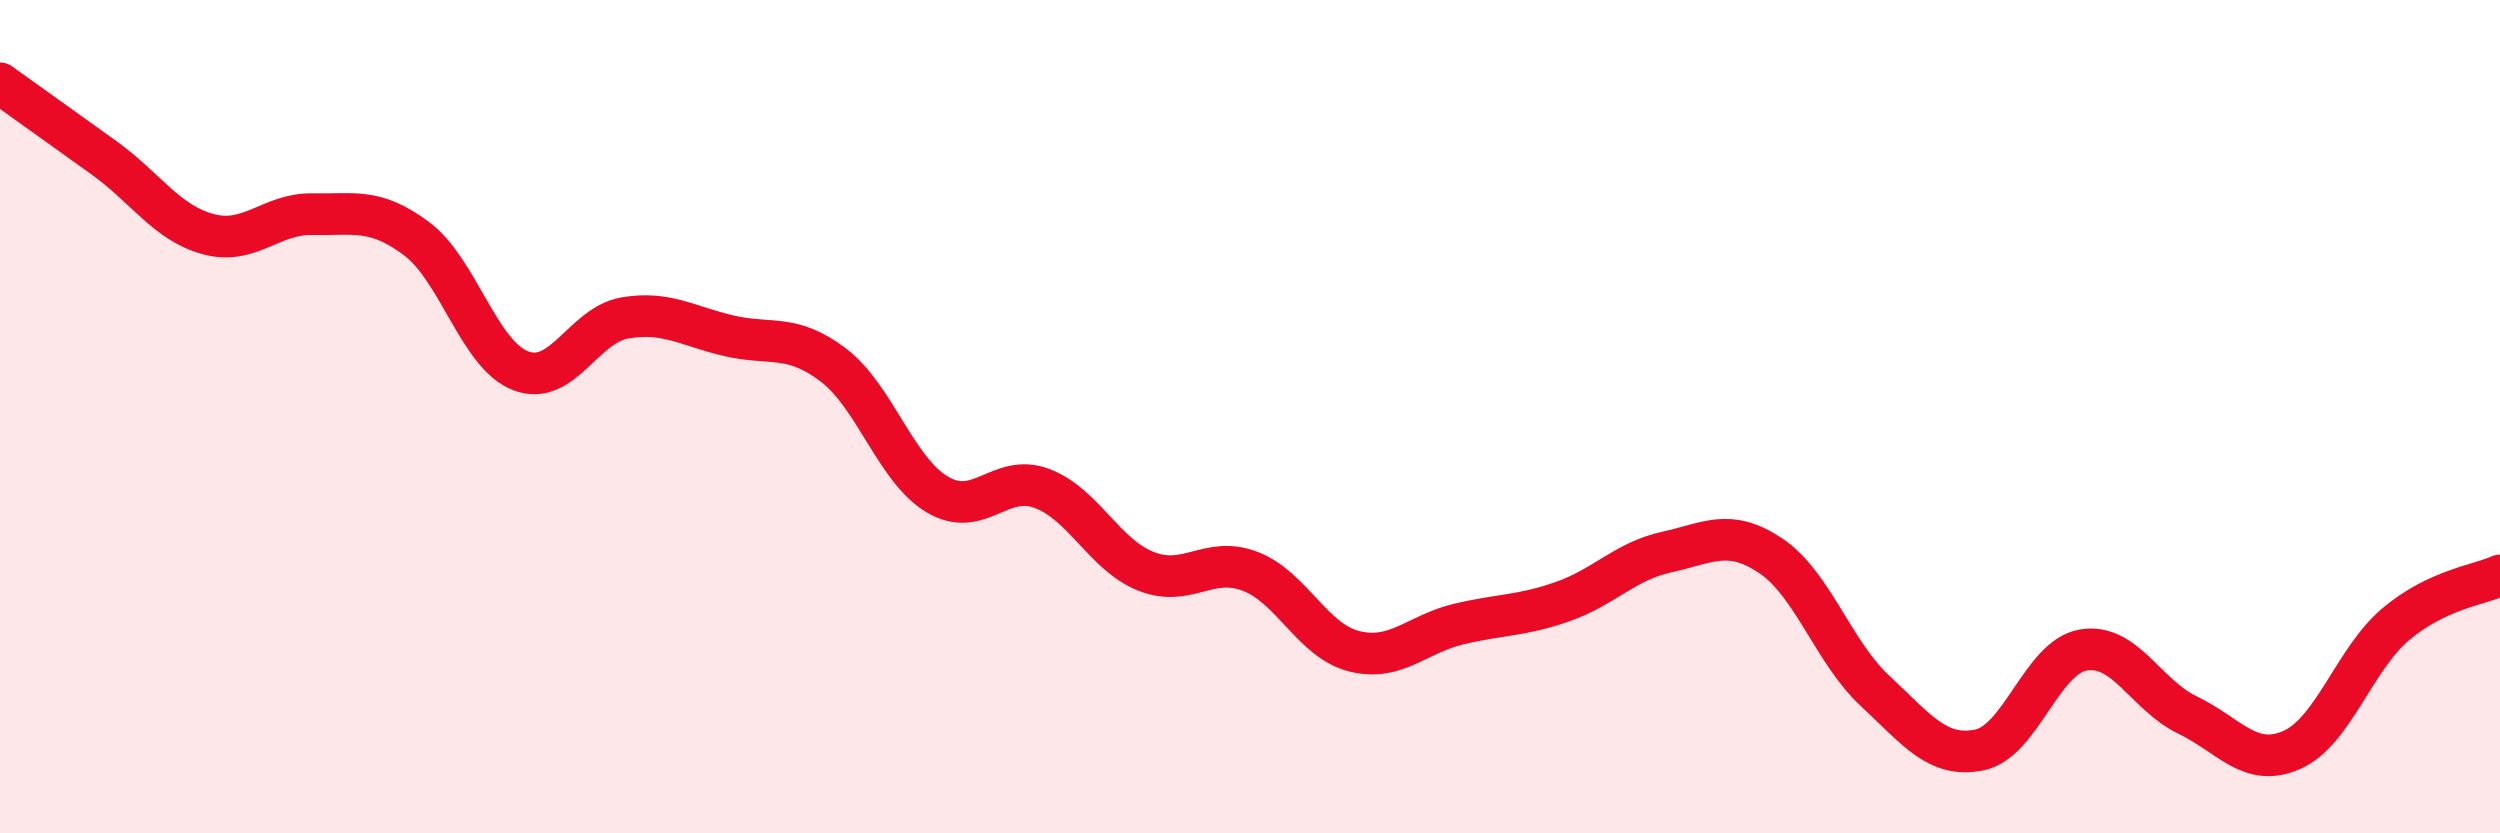
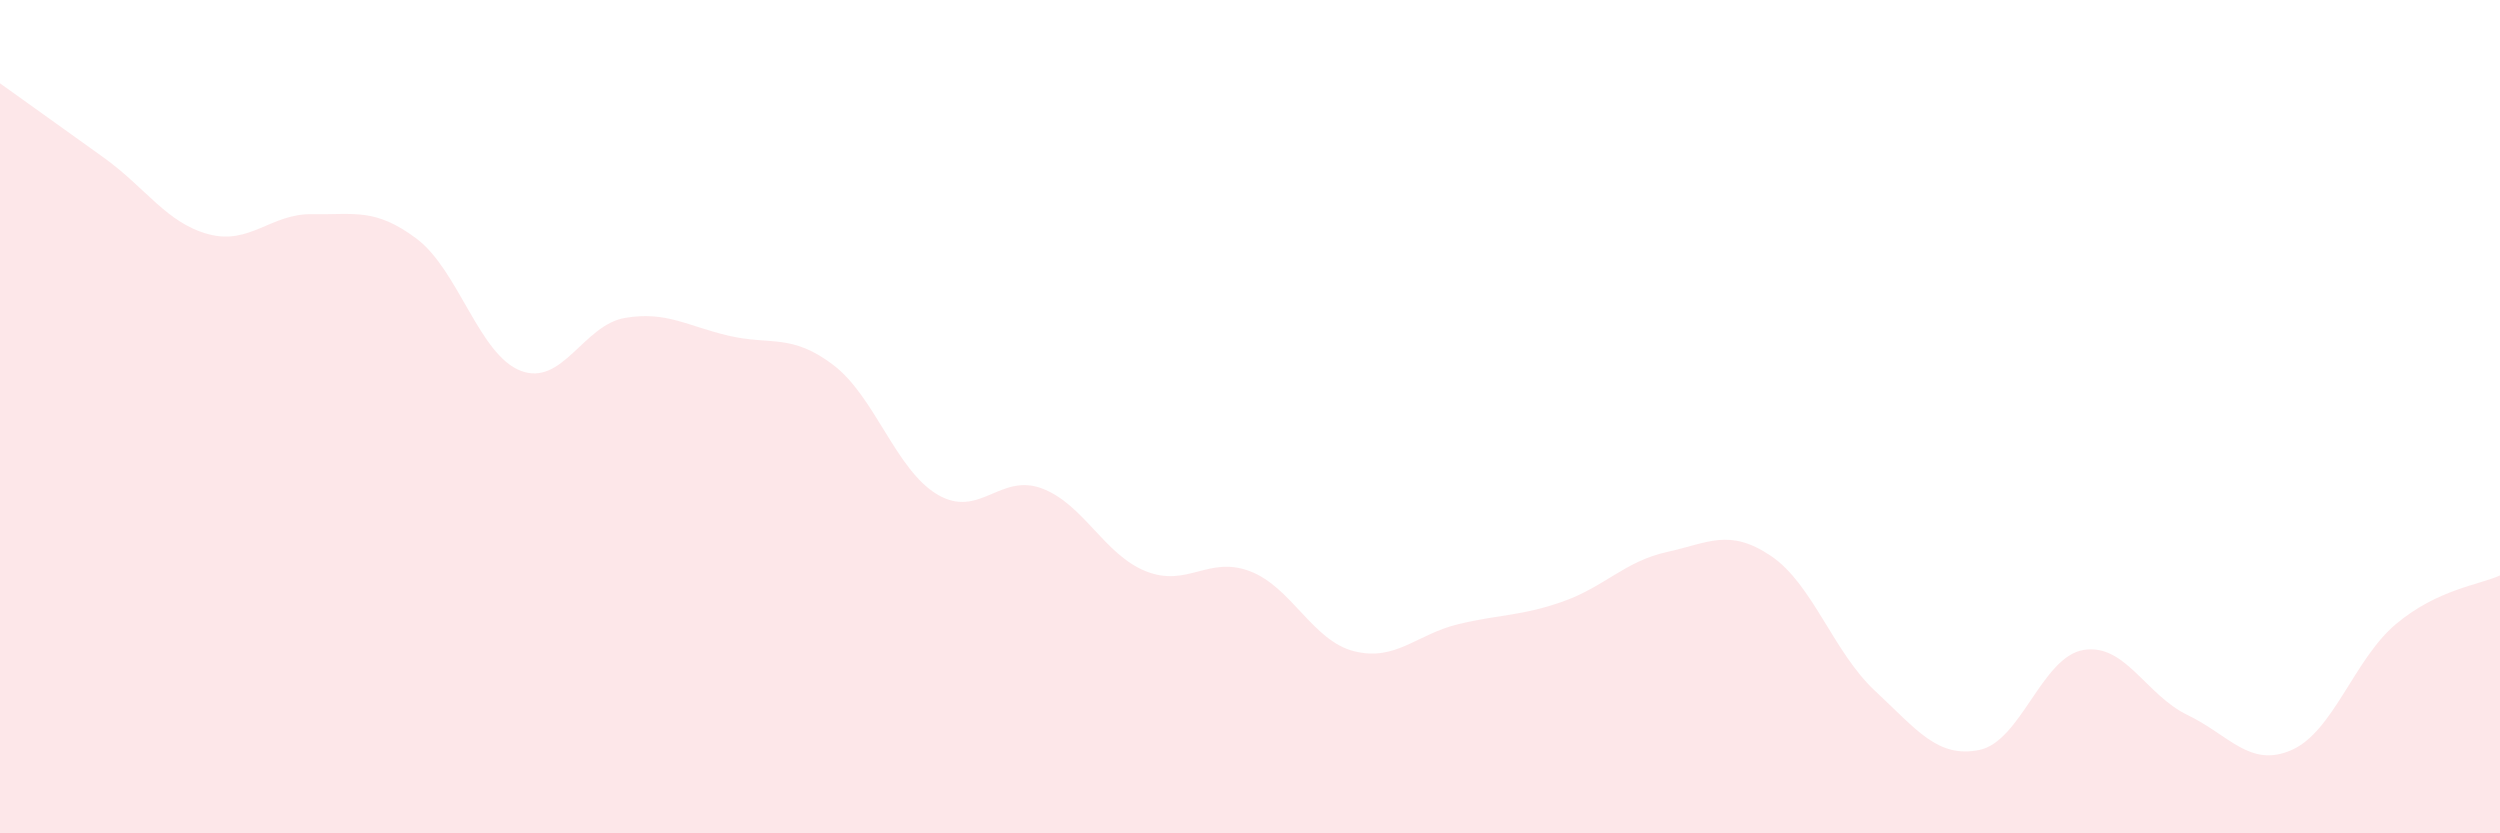
<svg xmlns="http://www.w3.org/2000/svg" width="60" height="20" viewBox="0 0 60 20">
  <path d="M 0,2 C 0.5,2.36 1.5,3.07 2.5,3.79 C 3.5,4.51 4,5.35 5,5.62 C 6,5.89 6.5,5.12 7.5,5.14 C 8.5,5.16 9,4.98 10,5.73 C 11,6.48 11.5,8.52 12.5,8.9 C 13.5,9.28 14,7.8 15,7.63 C 16,7.46 16.5,7.83 17.5,8.06 C 18.5,8.29 19,8 20,8.76 C 21,9.52 21.5,11.28 22.5,11.87 C 23.5,12.46 24,11.35 25,11.72 C 26,12.09 26.5,13.31 27.5,13.71 C 28.5,14.11 29,13.33 30,13.71 C 31,14.09 31.5,15.38 32.5,15.63 C 33.5,15.88 34,15.22 35,14.98 C 36,14.74 36.5,14.79 37.5,14.44 C 38.5,14.09 39,13.47 40,13.25 C 41,13.03 41.5,12.67 42.5,13.34 C 43.5,14.01 44,15.65 45,16.58 C 46,17.51 46.5,18.2 47.5,18 C 48.5,17.8 49,15.77 50,15.6 C 51,15.43 51.5,16.68 52.5,17.16 C 53.5,17.64 54,18.44 55,18 C 56,17.56 56.5,15.82 57.5,14.98 C 58.5,14.14 59.5,14.04 60,13.81L60 20L0 20Z" fill="#EB0A25" opacity="0.1" stroke-linecap="round" stroke-linejoin="round" />
-   <path d="M 0,2 C 0.5,2.36 1.5,3.07 2.5,3.79 C 3.5,4.51 4,5.35 5,5.62 C 6,5.89 6.5,5.12 7.5,5.14 C 8.5,5.16 9,4.98 10,5.73 C 11,6.48 11.5,8.52 12.5,8.9 C 13.5,9.28 14,7.8 15,7.63 C 16,7.46 16.5,7.83 17.5,8.06 C 18.5,8.29 19,8 20,8.76 C 21,9.52 21.5,11.28 22.5,11.87 C 23.5,12.46 24,11.35 25,11.72 C 26,12.09 26.5,13.31 27.5,13.71 C 28.5,14.11 29,13.33 30,13.71 C 31,14.09 31.5,15.38 32.5,15.63 C 33.5,15.88 34,15.22 35,14.98 C 36,14.74 36.5,14.79 37.5,14.44 C 38.5,14.09 39,13.47 40,13.25 C 41,13.03 41.5,12.67 42.5,13.34 C 43.5,14.01 44,15.65 45,16.58 C 46,17.51 46.5,18.2 47.5,18 C 48.5,17.8 49,15.77 50,15.6 C 51,15.43 51.5,16.68 52.5,17.16 C 53.5,17.64 54,18.44 55,18 C 56,17.56 56.5,15.82 57.5,14.98 C 58.5,14.14 59.5,14.04 60,13.81" stroke="#EB0A25" stroke-width="1" fill="none" stroke-linecap="round" stroke-linejoin="round" />
</svg>